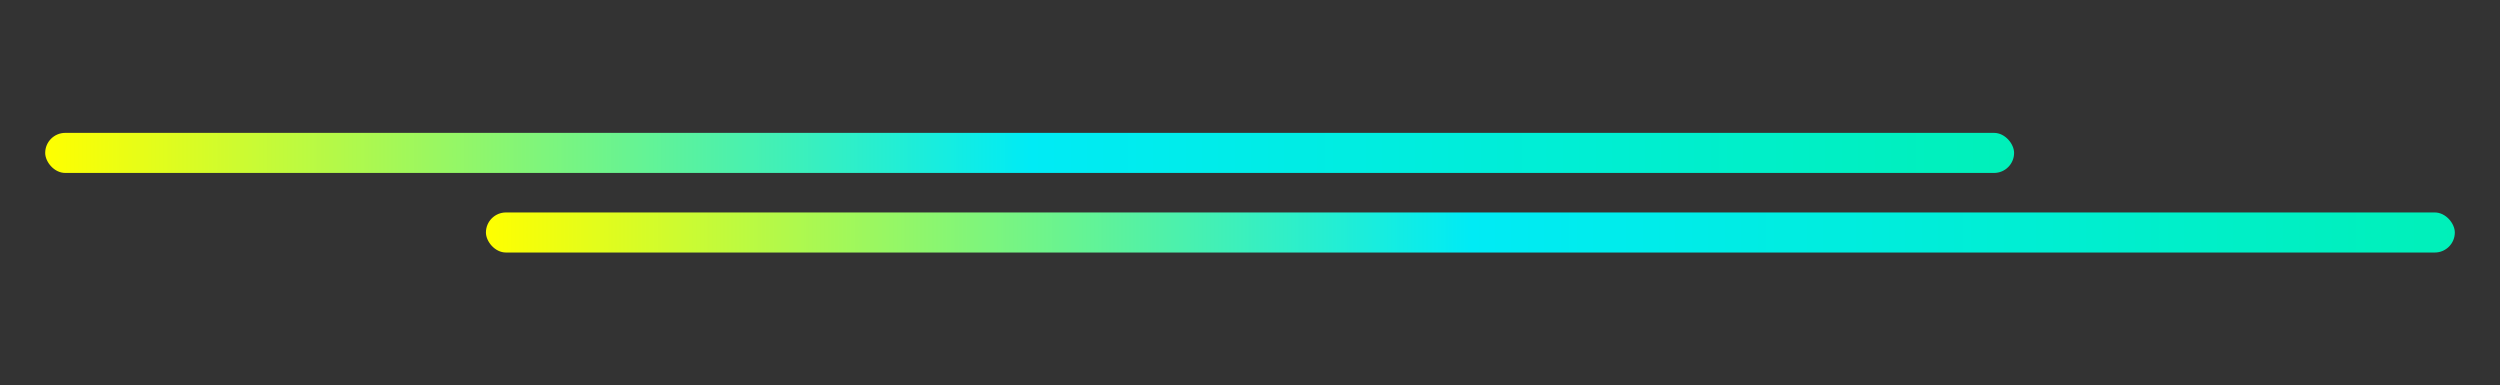
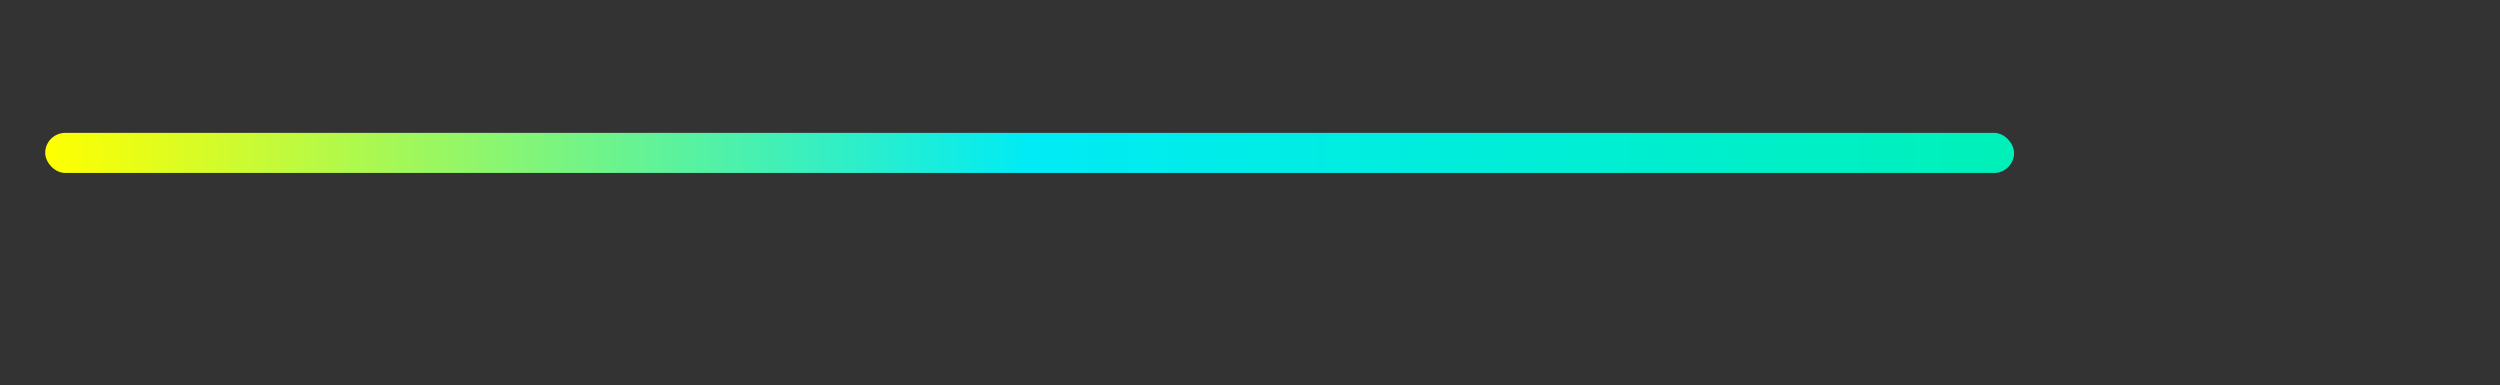
<svg xmlns="http://www.w3.org/2000/svg" xmlns:xlink="http://www.w3.org/1999/xlink" id="Layer_1" data-name="Layer 1" viewBox="0 0 1920 296">
  <rect x="0" y="0" width="1920" height="296" fill="#333333" stroke="none" />
  <defs>
    <style>.cls-1{fill:url(#linear-gradient);}.cls-2{fill:url(#linear-gradient-2);}</style>
    <linearGradient id="linear-gradient" x1="34.71" y1="117.44" x2="1546.81" y2="117.44" gradientUnits="userSpaceOnUse">
      <stop offset="0" stop-color="#ff0" />
      <stop offset="0.5" stop-color="#00ebf5" />
      <stop offset="1" stop-color="#00f0b9" />
    </linearGradient>
    <linearGradient id="linear-gradient-2" x1="373.19" y1="178.56" x2="1885.29" y2="178.56" xlink:href="#linear-gradient" />
  </defs>
  <rect class="cls-1" x="34.71" y="102.05" width="1512.11" height="30.77" rx="15.39" />
-   <rect class="cls-2" x="373.19" y="163.17" width="1512.11" height="30.77" rx="15.39" />
</svg>